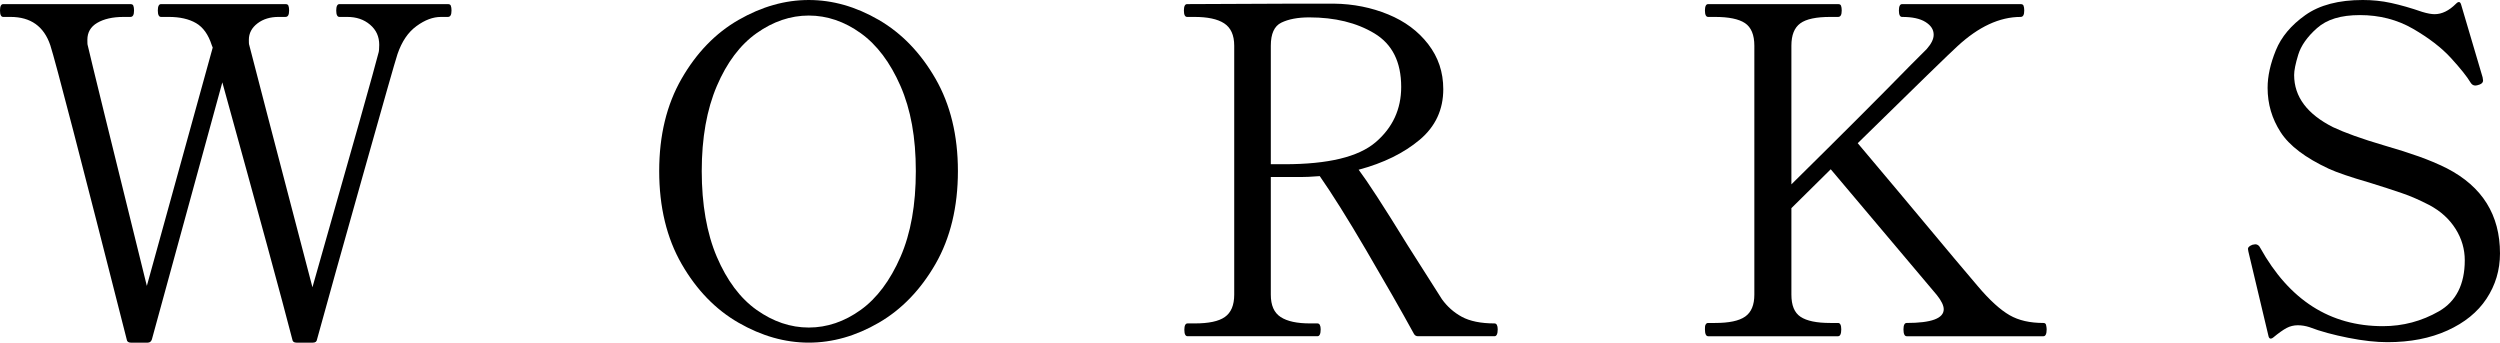
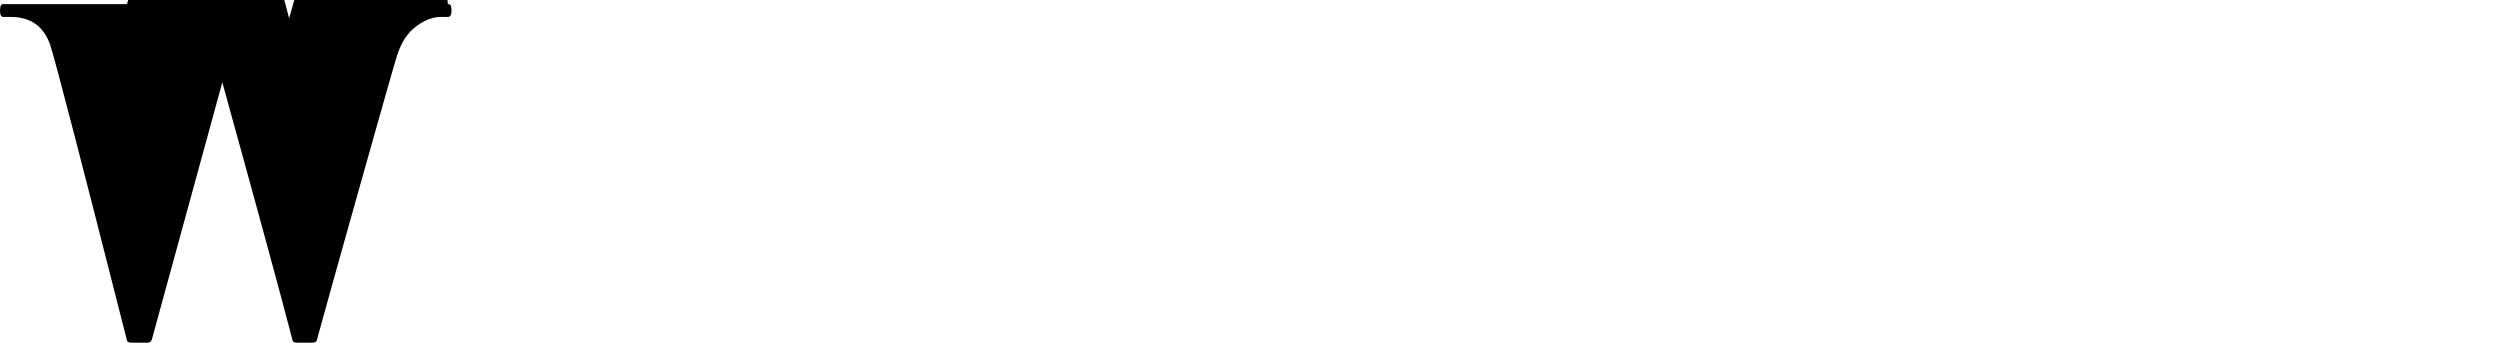
<svg xmlns="http://www.w3.org/2000/svg" id="_レイヤー_2" data-name="レイヤー 2" viewBox="0 0 109.3 14.98">
  <g id="_デザイン" data-name="デザイン">
    <g>
-       <path d="M19.58.18c.07,0,.11.02.13.07.02.05.03.12.03.21,0,.19-.05.28-.16.28h-.3c-.35,0-.7.13-1.07.4-.37.27-.64.67-.83,1.22-.11.33-.61,2.1-1.51,5.29s-1.57,5.59-2.01,7.19c-.01.09-.07.14-.18.14h-.72c-.11,0-.17-.05-.18-.14-.44-1.71-1.46-5.45-3.06-11.24l-3.08,11.24c-.03.09-.09.14-.18.14h-.74c-.11,0-.17-.05-.18-.14C3.54,6.97,2.43,2.69,2.2,1.98c-.28-.83-.86-1.24-1.74-1.24H.14c-.09,0-.14-.09-.14-.28S.05.18.14.18h5.56c.07,0,.11.02.13.07.02.05.03.12.03.21,0,.19-.05.28-.16.28h-.3c-.48,0-.86.09-1.15.26-.29.17-.43.42-.43.74,0,.12,0,.21.02.26.12.53.98,4.03,2.58,10.5l2.88-10.42-.04-.1c-.15-.47-.38-.79-.69-.97-.31-.18-.71-.27-1.19-.27h-.34c-.09,0-.14-.09-.14-.28s.05-.28.14-.28h5.44c.07,0,.11.02.13.07.02.05.03.12.03.21,0,.19-.05.28-.16.28h-.3c-.36,0-.67.09-.92.28-.25.19-.38.43-.38.72,0,.11,0,.19.02.24.12.48,1.04,4.01,2.76,10.58,1.77-6.21,2.73-9.62,2.88-10.22.03-.08.04-.21.04-.38,0-.36-.13-.65-.4-.88-.27-.23-.6-.34-1-.34h-.34c-.09,0-.14-.09-.14-.28s.05-.28.14-.28h4.74Z" />
-       <path d="M32.29,14.11c-1.01-.58-1.84-1.44-2.49-2.57-.65-1.13-.98-2.49-.98-4.06s.33-2.91.98-4.04c.65-1.13,1.48-1.99,2.49-2.57s2.03-.87,3.07-.87,2.06.29,3.06.87,1.83,1.44,2.48,2.57c.65,1.13.98,2.48.98,4.04s-.33,2.93-.98,4.06c-.65,1.13-1.48,1.99-2.48,2.57s-2.02.87-3.06.87-2.06-.29-3.07-.87ZM37.63,13.55c.71-.51,1.29-1.29,1.74-2.32s.67-2.28.67-3.75-.22-2.69-.67-3.72-1.03-1.8-1.74-2.31c-.71-.51-1.47-.77-2.27-.77s-1.56.26-2.28.77c-.72.51-1.3,1.28-1.74,2.31s-.66,2.27-.66,3.72.22,2.72.66,3.75,1.02,1.81,1.74,2.32c.72.51,1.48.77,2.28.77s1.56-.26,2.27-.77Z" />
-       <path d="M65.48,14.4c0,.2-.05.3-.14.3h-3.34c-.08,0-.14-.03-.18-.1-.57-1.04-1.27-2.26-2.09-3.66-.82-1.4-1.5-2.48-2.03-3.24-.37.03-.65.04-.84.04h-1.3v5.14c0,.47.14.79.43.98.29.19.72.28,1.29.28h.32c.09,0,.14.09.14.26,0,.2-.05.3-.14.3h-5.68c-.09,0-.14-.09-.14-.28s.05-.28.14-.28h.32c.6,0,1.04-.09,1.31-.28.27-.19.41-.51.41-.98V2c0-.47-.15-.79-.44-.98s-.73-.28-1.3-.28h-.32c-.09,0-.14-.09-.14-.28s.05-.28.14-.28l4.6-.02h1.82c.85.01,1.64.17,2.37.47.73.3,1.31.73,1.75,1.3.44.57.66,1.22.66,1.97,0,.89-.34,1.63-1.03,2.21-.69.58-1.58,1.02-2.67,1.31.37.49,1.09,1.59,2.14,3.3.87,1.37,1.37,2.16,1.5,2.36.23.32.52.58.87.77.35.19.83.29,1.43.29.09,0,.14.09.14.26ZM56.16,7.18c1.91,0,3.23-.32,3.98-.96.75-.64,1.12-1.45,1.12-2.42,0-1.09-.39-1.87-1.17-2.34-.78-.47-1.73-.7-2.85-.7-.51,0-.91.08-1.22.23-.31.15-.46.49-.46,1.01v5.18h.6Z" />
-       <path d="M89.45,14.19s.03.12.03.21c0,.2-.05.3-.14.3h-5.98c-.09,0-.14-.1-.14-.3,0-.19.05-.28.14-.28,1.08,0,1.62-.2,1.62-.6,0-.16-.1-.37-.3-.62l-4.64-5.5-1.72,1.7v3.78c0,.47.13.79.4.97.27.18.7.27,1.3.27h.34c.09,0,.14.09.14.28,0,.2-.05.3-.14.3h-5.68c-.09,0-.14-.1-.14-.3,0-.09,0-.16.03-.21s.06-.07.11-.07h.3c.61,0,1.05-.09,1.32-.28s.4-.51.4-.96V2c0-.48-.14-.81-.41-.99-.27-.18-.71-.27-1.31-.27h-.3c-.09,0-.14-.09-.14-.28s.05-.28.14-.28h5.68c.07,0,.11.02.13.07.02.05.03.12.03.21,0,.19-.05.28-.16.28h-.34c-.61,0-1.05.09-1.31.28-.26.19-.39.51-.39.98v6.06c2.16-2.13,3.9-3.87,5.22-5.22l.7-.7c.2-.23.3-.43.3-.62,0-.23-.12-.41-.36-.56-.24-.15-.58-.22-1.02-.22-.09,0-.14-.09-.14-.28s.05-.28.14-.28h5.18c.07,0,.11.02.13.07.02.05.03.12.03.21,0,.19-.05.28-.16.28-.92,0-1.84.43-2.76,1.28-.31.28-1.76,1.69-4.36,4.24l1.8,2.14c2.09,2.51,3.24,3.87,3.44,4.1.53.63,1,1.05,1.4,1.28s.89.34,1.48.34c.05,0,.09.02.11.07Z" />
-       <path d="M102.67,14.77c-.65-.13-1.22-.28-1.71-.47-.16-.05-.33-.08-.5-.08s-.34.04-.49.12-.35.22-.59.42c-.05.04-.1.05-.13.04-.03-.01-.06-.05-.07-.1l-.88-3.7-.02-.12c0-.07.07-.13.2-.18l.12-.02c.09,0,.17.05.22.16,1.27,2.28,3.05,3.42,5.36,3.42.88,0,1.7-.22,2.45-.65.75-.43,1.13-1.18,1.13-2.23,0-.48-.13-.94-.4-1.37-.27-.43-.65-.78-1.16-1.05-.41-.21-.81-.39-1.2-.52-.39-.13-.86-.29-1.42-.46-.83-.24-1.41-.44-1.76-.6-1.03-.48-1.73-1.01-2.11-1.6-.38-.59-.57-1.23-.57-1.94,0-.51.12-1.05.36-1.64.24-.59.67-1.1,1.29-1.54.62-.44,1.46-.66,2.51-.66.41,0,.83.04,1.24.13.41.09.87.22,1.36.39.23.07.41.1.54.1.32,0,.63-.15.94-.46.11-.11.18-.09.22.04l.94,3.18.02.14c0,.08-.05.14-.16.18-.08.03-.14.04-.18.04-.08,0-.15-.04-.2-.12-.16-.27-.45-.63-.86-1.08s-.97-.88-1.66-1.28c-.69-.4-1.47-.6-2.32-.6s-1.45.19-1.88.57c-.43.38-.7.77-.82,1.16-.12.39-.18.69-.18.89,0,.95.57,1.71,1.7,2.28.51.24,1.25.51,2.24.8.59.17,1.09.33,1.51.48.42.15.83.32,1.23.52,1.55.8,2.32,2.04,2.32,3.72,0,.73-.2,1.39-.59,1.98-.39.59-.96,1.05-1.71,1.39-.75.34-1.62.51-2.62.51-.49,0-1.06-.06-1.71-.19Z" />
+       <path d="M19.58.18c.07,0,.11.02.13.07.02.05.03.12.03.21,0,.19-.05.28-.16.28h-.3c-.35,0-.7.13-1.07.4-.37.27-.64.67-.83,1.22-.11.33-.61,2.1-1.51,5.29s-1.57,5.59-2.01,7.19c-.01.09-.07.14-.18.14h-.72c-.11,0-.17-.05-.18-.14-.44-1.71-1.46-5.45-3.06-11.24l-3.08,11.24c-.03.09-.09.14-.18.14h-.74c-.11,0-.17-.05-.18-.14C3.54,6.97,2.43,2.69,2.2,1.98c-.28-.83-.86-1.24-1.74-1.24H.14c-.09,0-.14-.09-.14-.28S.05.18.14.18h5.56c.07,0,.11.02.13.07.02.05.03.12.03.21,0,.19-.05.28-.16.28h-.3l2.88-10.42-.04-.1c-.15-.47-.38-.79-.69-.97-.31-.18-.71-.27-1.19-.27h-.34c-.09,0-.14-.09-.14-.28s.05-.28.14-.28h5.44c.07,0,.11.02.13.07.02.05.03.12.03.21,0,.19-.05.28-.16.28h-.3c-.36,0-.67.09-.92.28-.25.19-.38.43-.38.72,0,.11,0,.19.02.24.12.48,1.04,4.01,2.76,10.58,1.77-6.21,2.73-9.62,2.88-10.22.03-.08.04-.21.04-.38,0-.36-.13-.65-.4-.88-.27-.23-.6-.34-1-.34h-.34c-.09,0-.14-.09-.14-.28s.05-.28.14-.28h4.74Z" />
    </g>
  </g>
</svg>